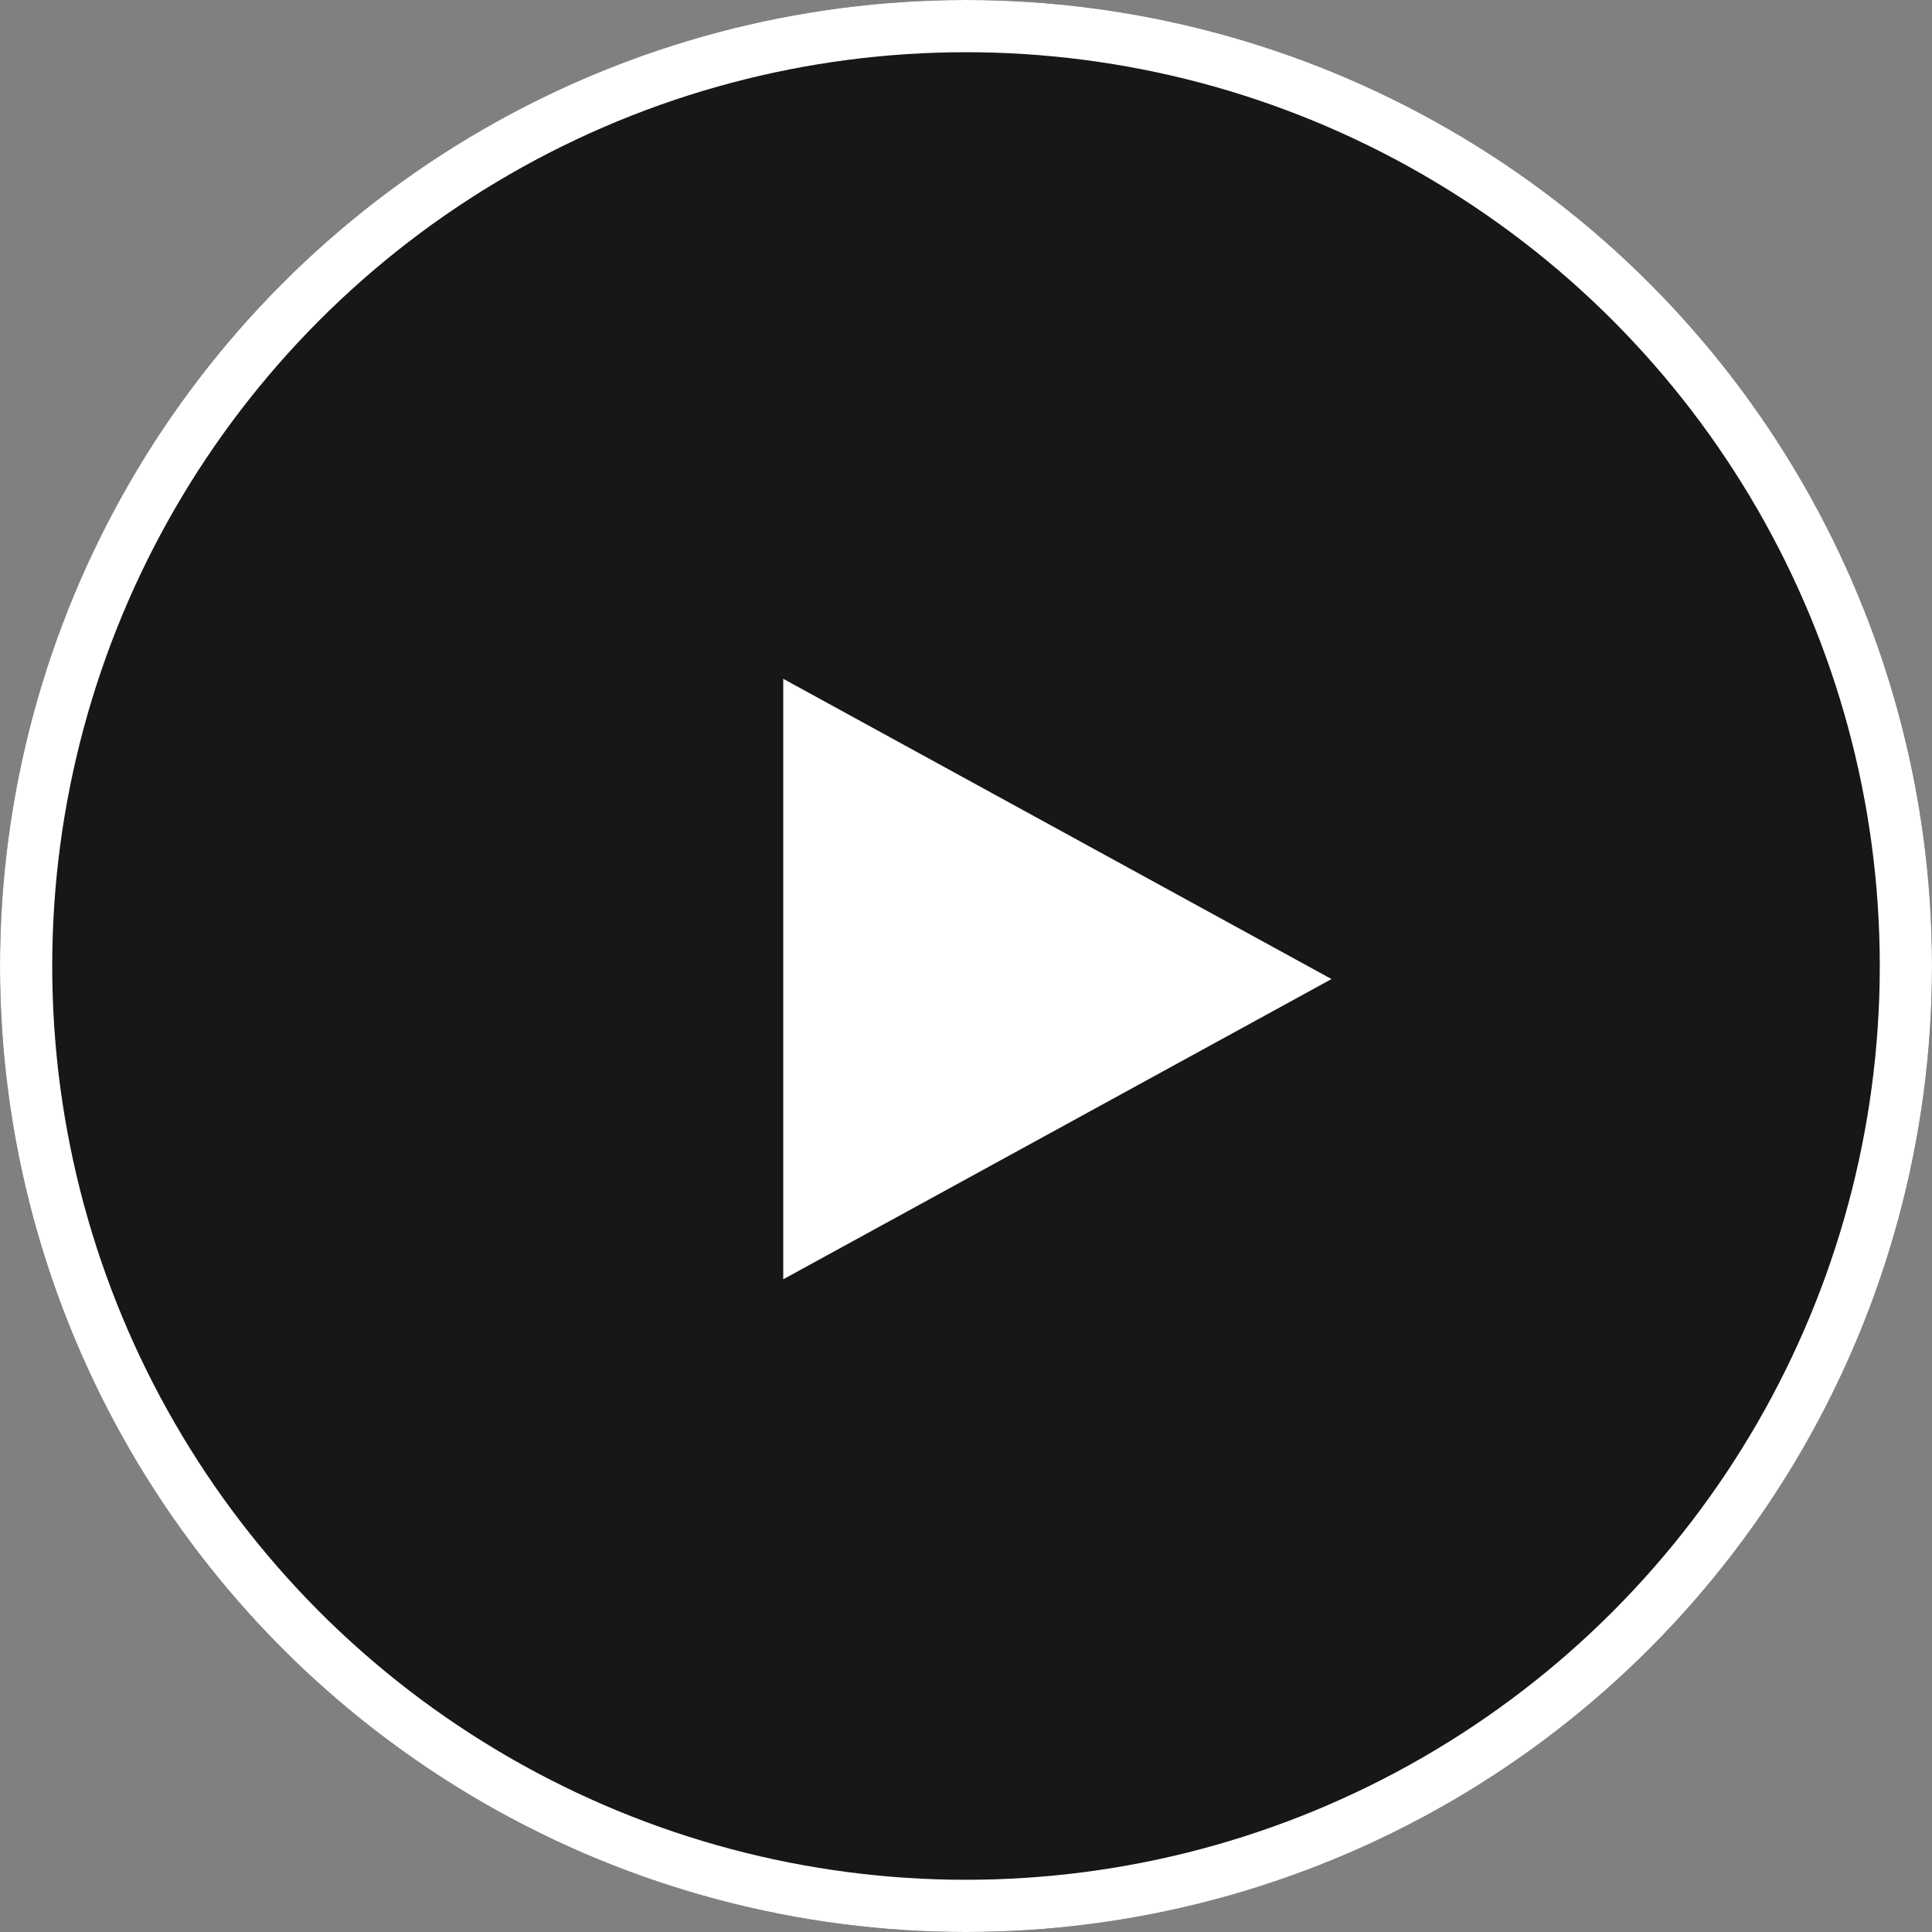
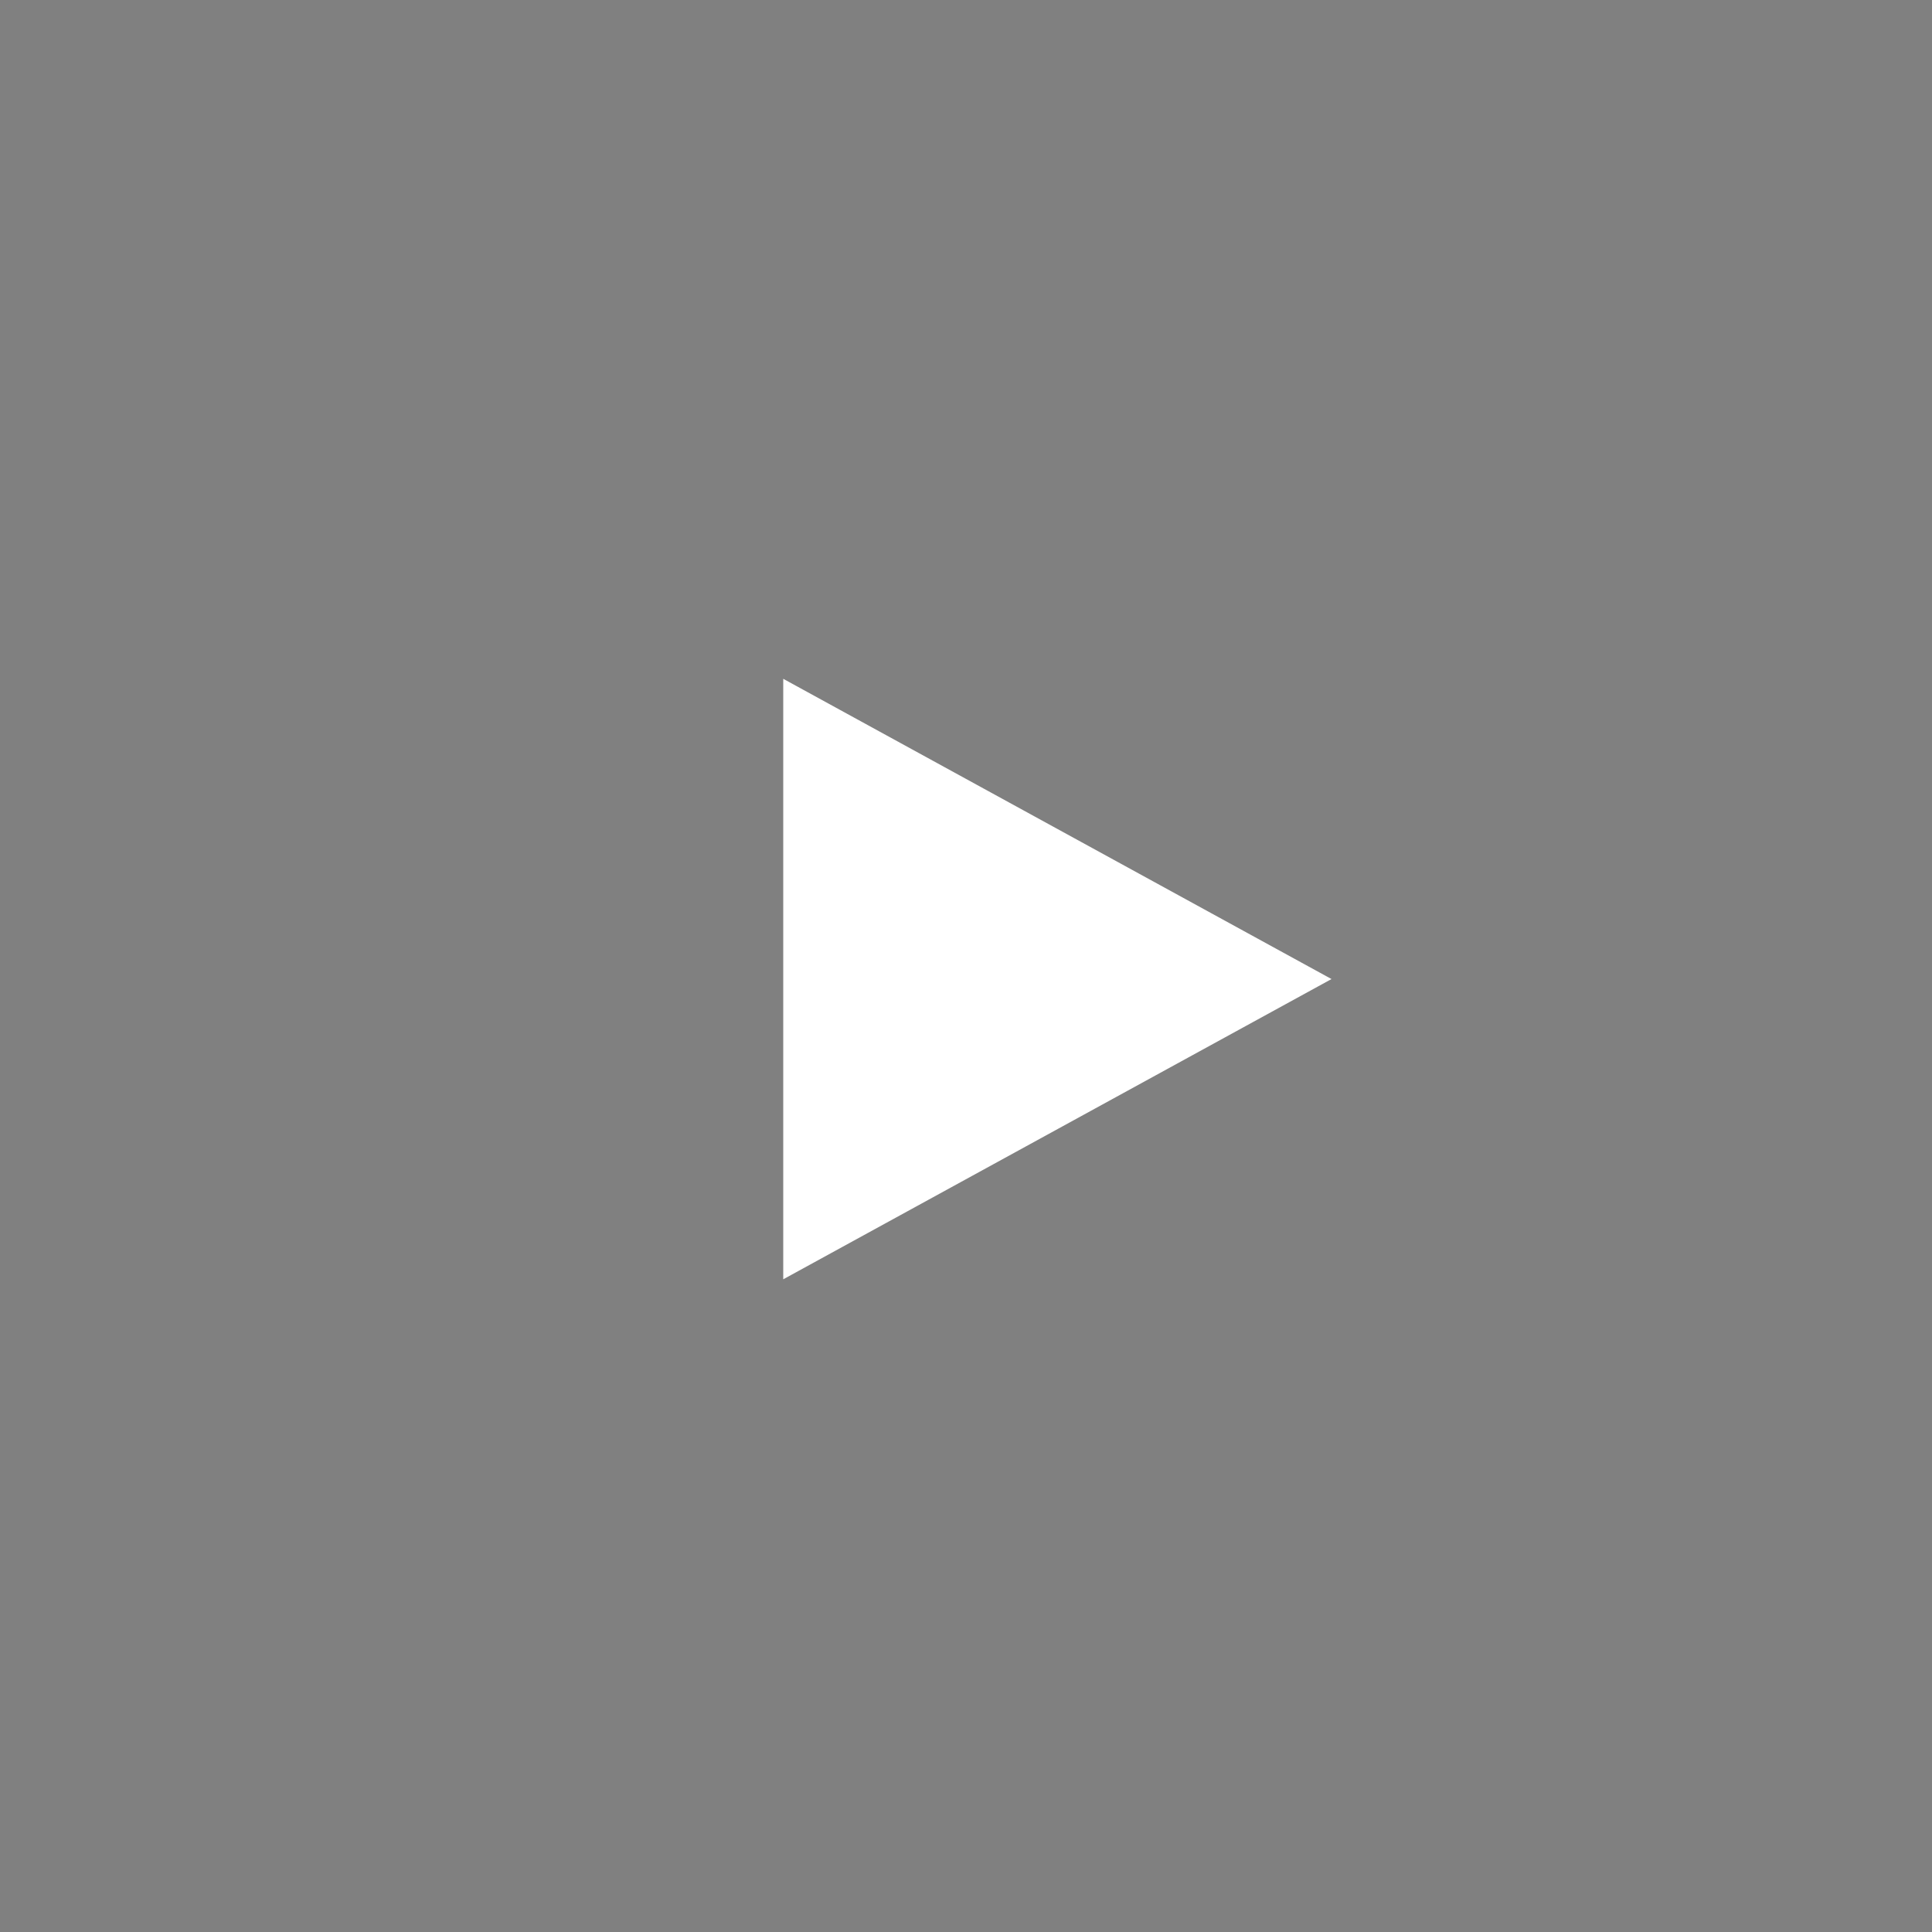
<svg xmlns="http://www.w3.org/2000/svg" width="74" height="74" viewBox="0 0 74 74">
  <rect x="0" y="0" width="74" height="74" fill="#808080" stroke="none" />
  <g id="Group_786" data-name="Group 786" transform="translate(-1676.5 -2357.5)">
    <g id="Ellipse_158" data-name="Ellipse 158" transform="translate(1676.5 2357.5)" fill="rgba(0,0,0,0.82)" stroke="#fff" stroke-width="2">
-       <circle cx="37" cy="37" r="37" stroke="none" />
-       <circle cx="37" cy="37" r="36" fill="none" />
-     </g>
-     <path id="Polygon_7" data-name="Polygon 7" d="M11.5,0,23,21H0Z" transform="translate(1727.5 2383.5) rotate(90)" fill="#fff" />
+       </g>
+     <path id="Polygon_7" data-name="Polygon 7" d="M11.5,0,23,21H0" transform="translate(1727.5 2383.5) rotate(90)" fill="#fff" />
  </g>
</svg>